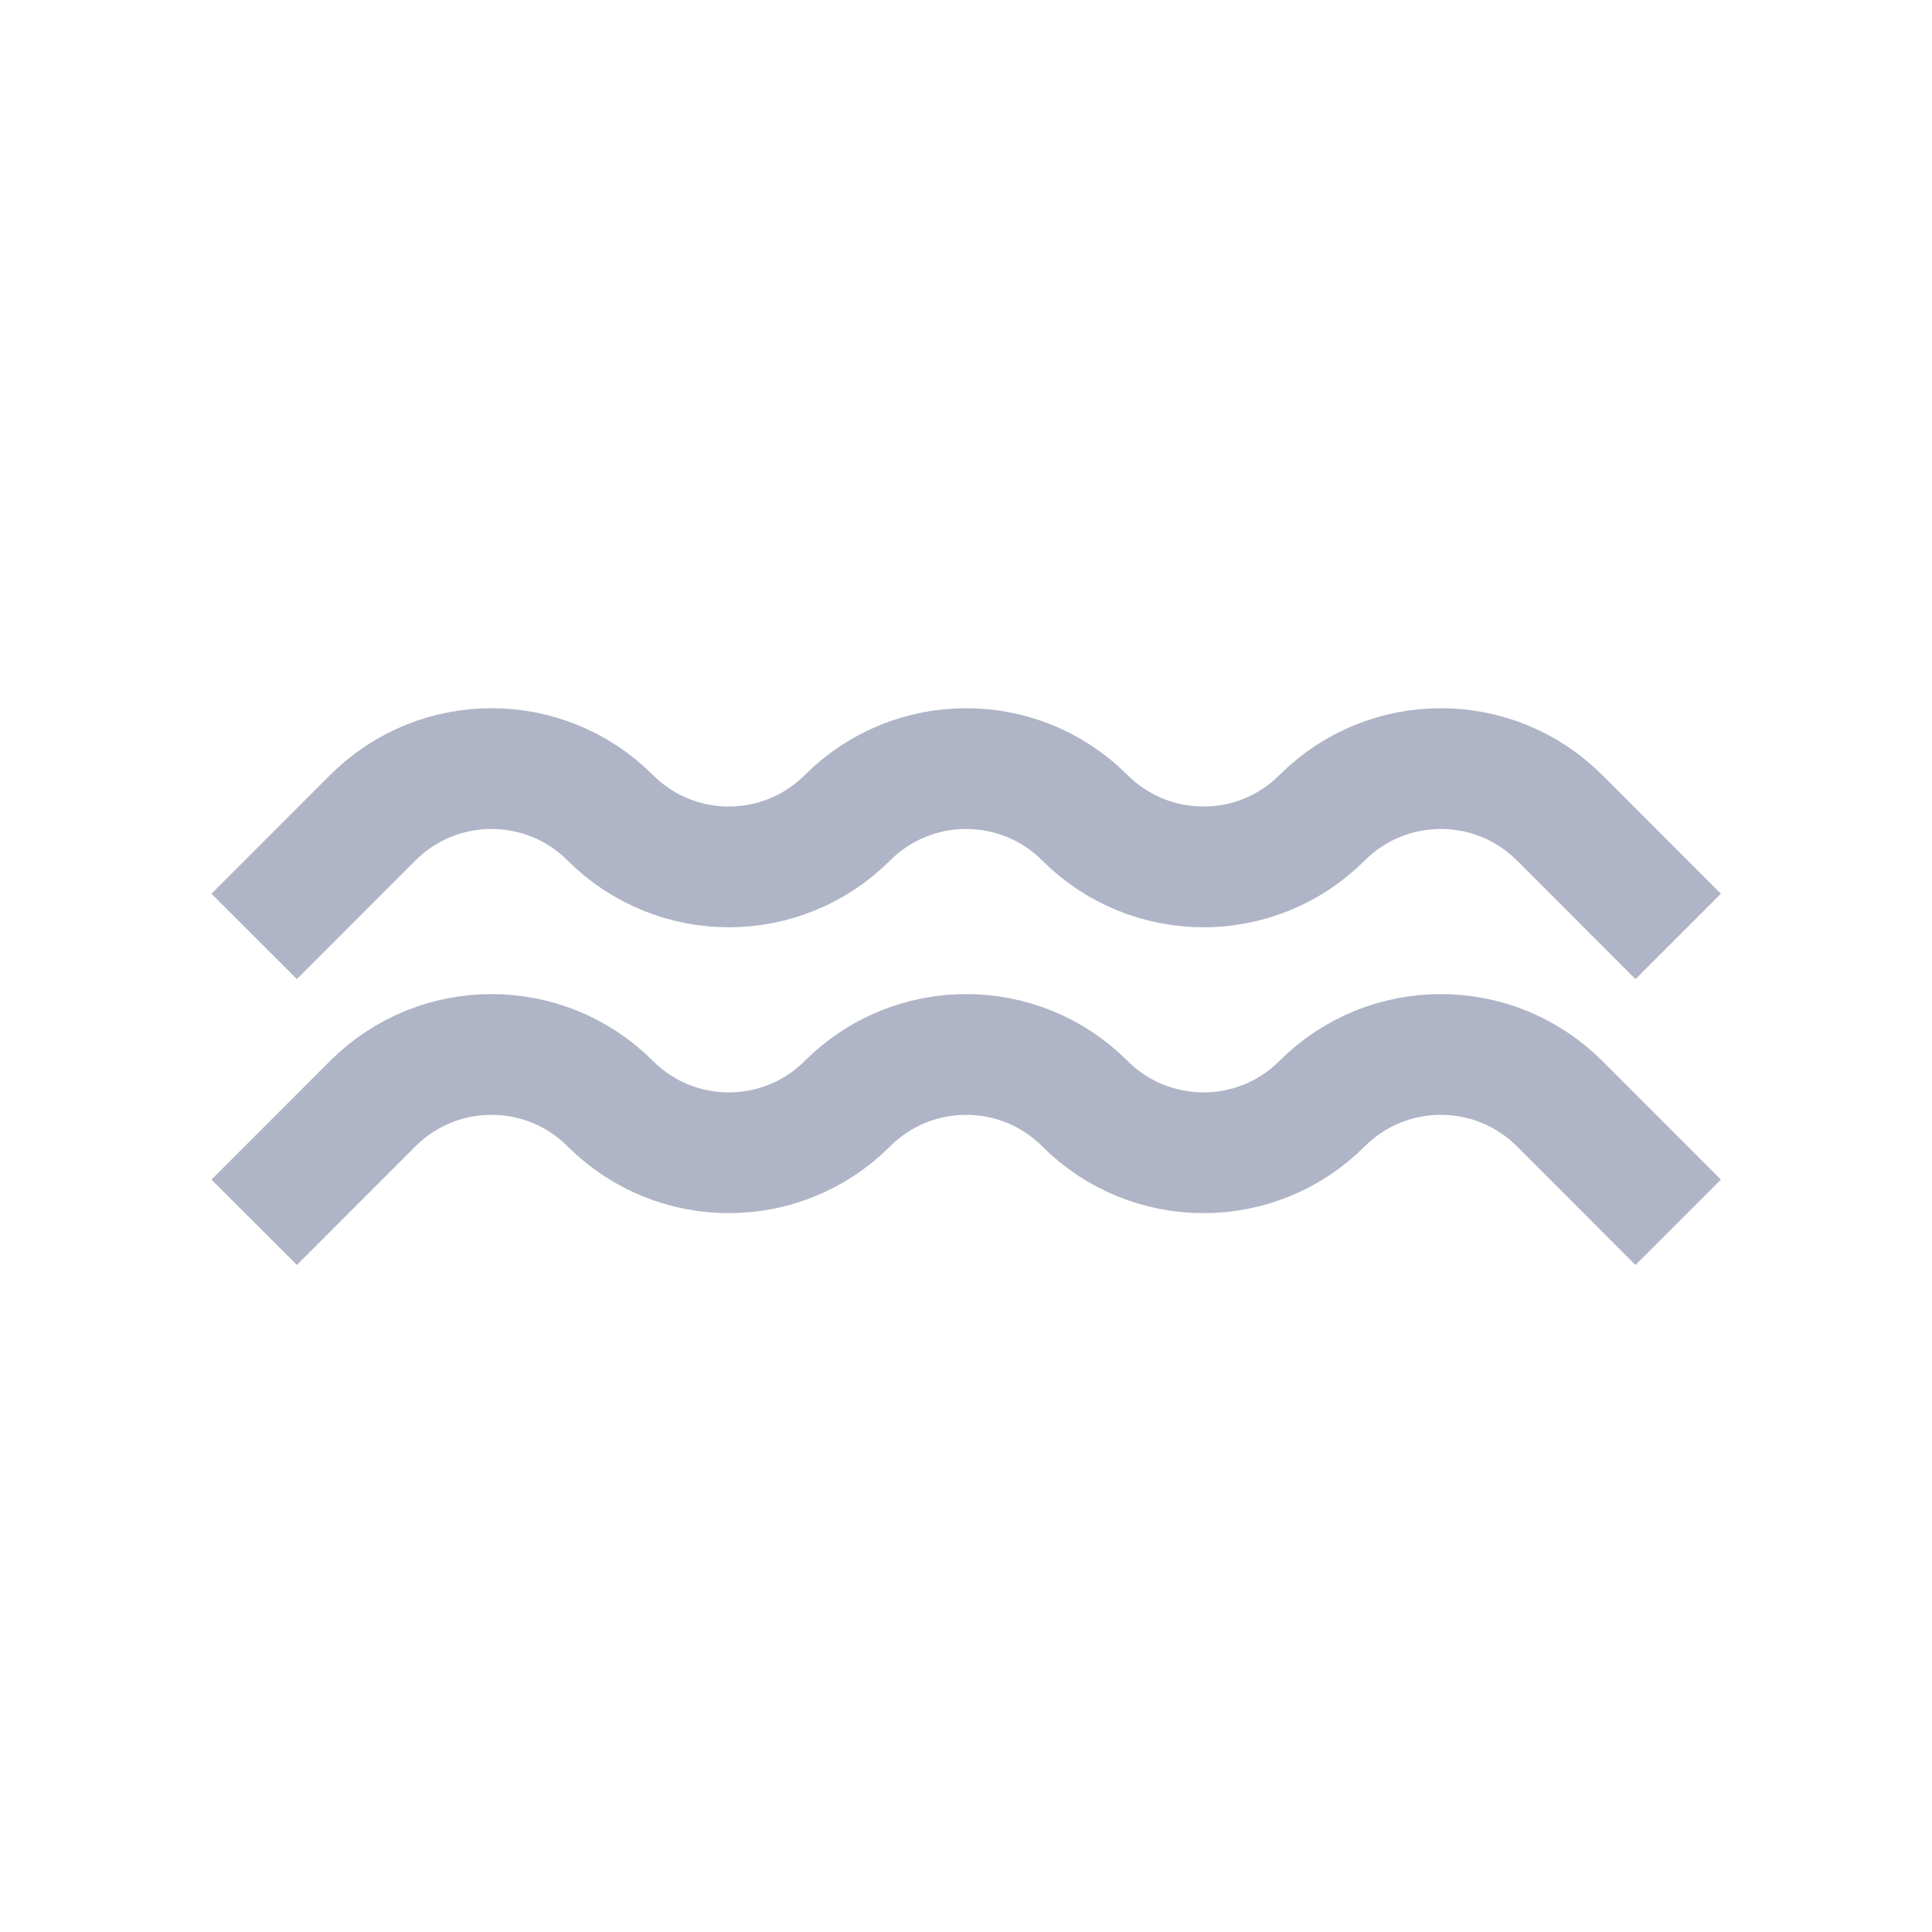
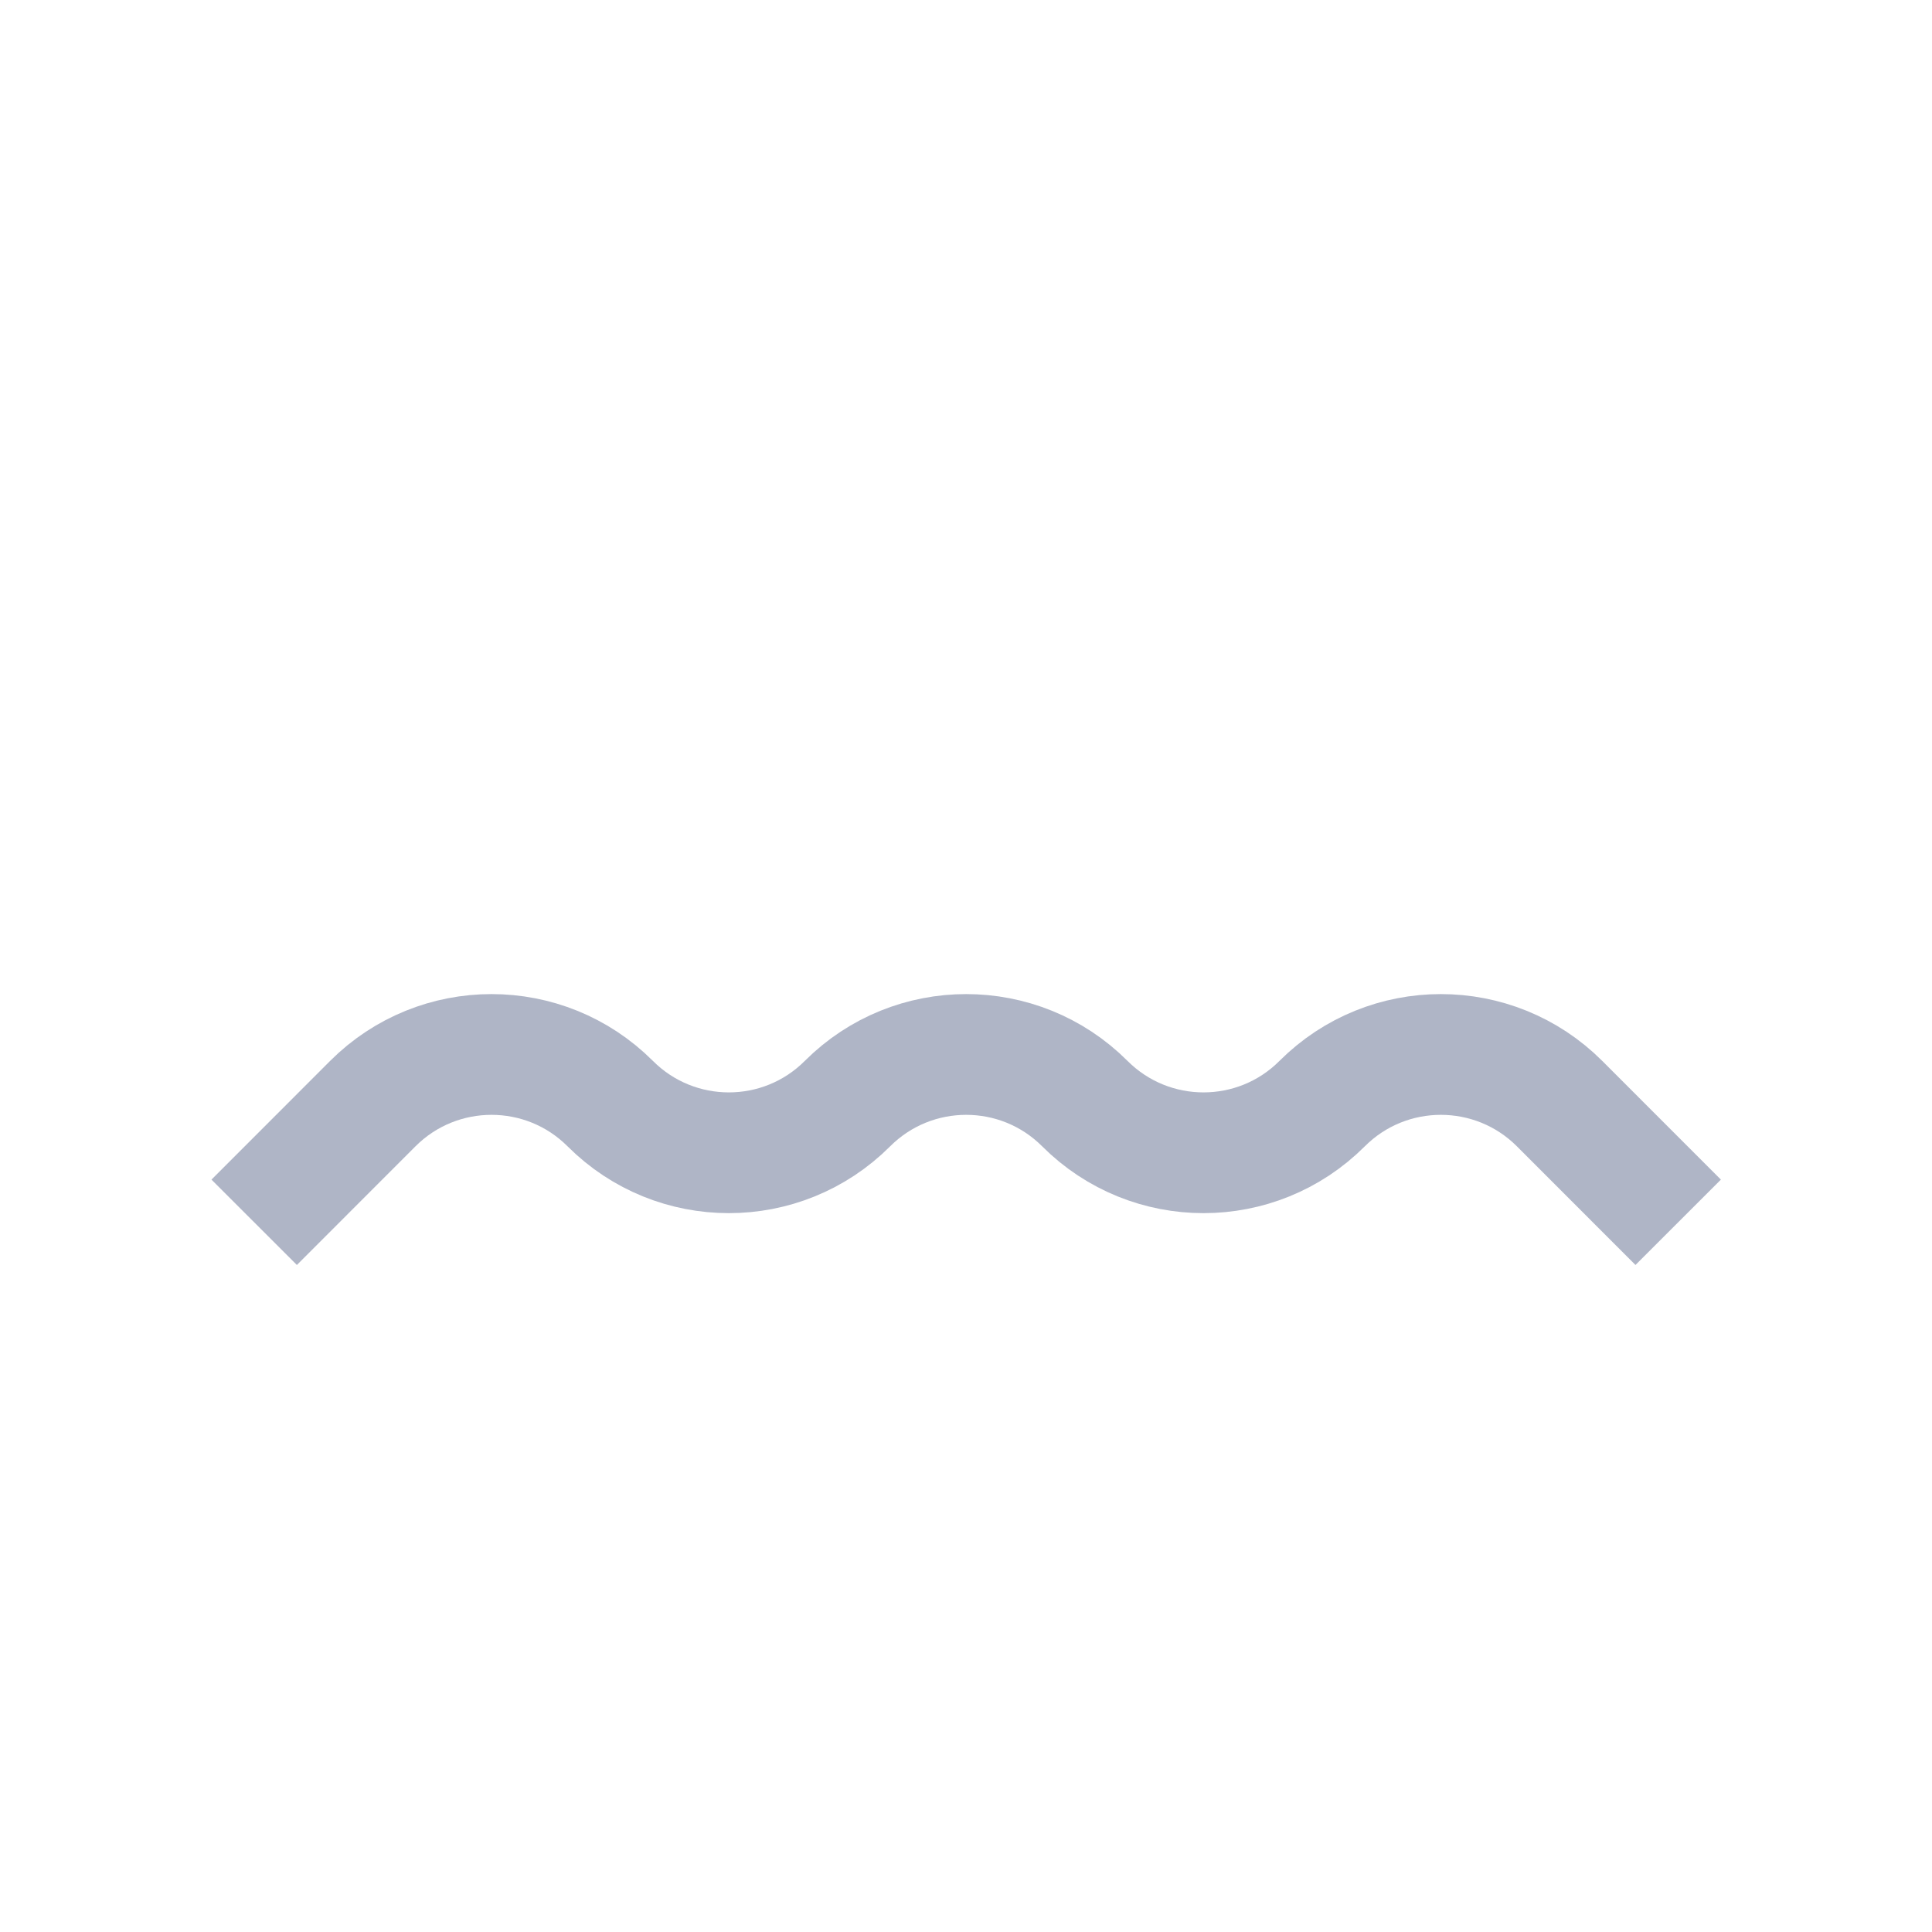
<svg xmlns="http://www.w3.org/2000/svg" width="32" height="32" viewBox="0 0 32 32" fill="none">
  <path d="M27.796 20.245L25.831 18.279C24.745 17.194 22.985 17.194 21.899 18.279V18.279C20.814 19.365 19.054 19.365 17.968 18.279V18.279C16.883 17.194 15.123 17.194 14.037 18.279V18.279C12.952 19.365 11.192 19.365 10.107 18.279V18.279C9.021 17.194 7.261 17.194 6.175 18.279L4.21 20.245" stroke="#AFB5C6" stroke-width="2" />
-   <path d="M27.796 15.51L25.831 13.544C24.745 12.459 22.985 12.459 21.899 13.544V13.544C20.814 14.63 19.054 14.63 17.968 13.544V13.544C16.883 12.459 15.123 12.459 14.037 13.544V13.544C12.952 14.63 11.192 14.63 10.107 13.544V13.544C9.021 12.459 7.261 12.459 6.175 13.544L4.21 15.51" stroke="#AFB5C6" stroke-width="2" />
</svg>